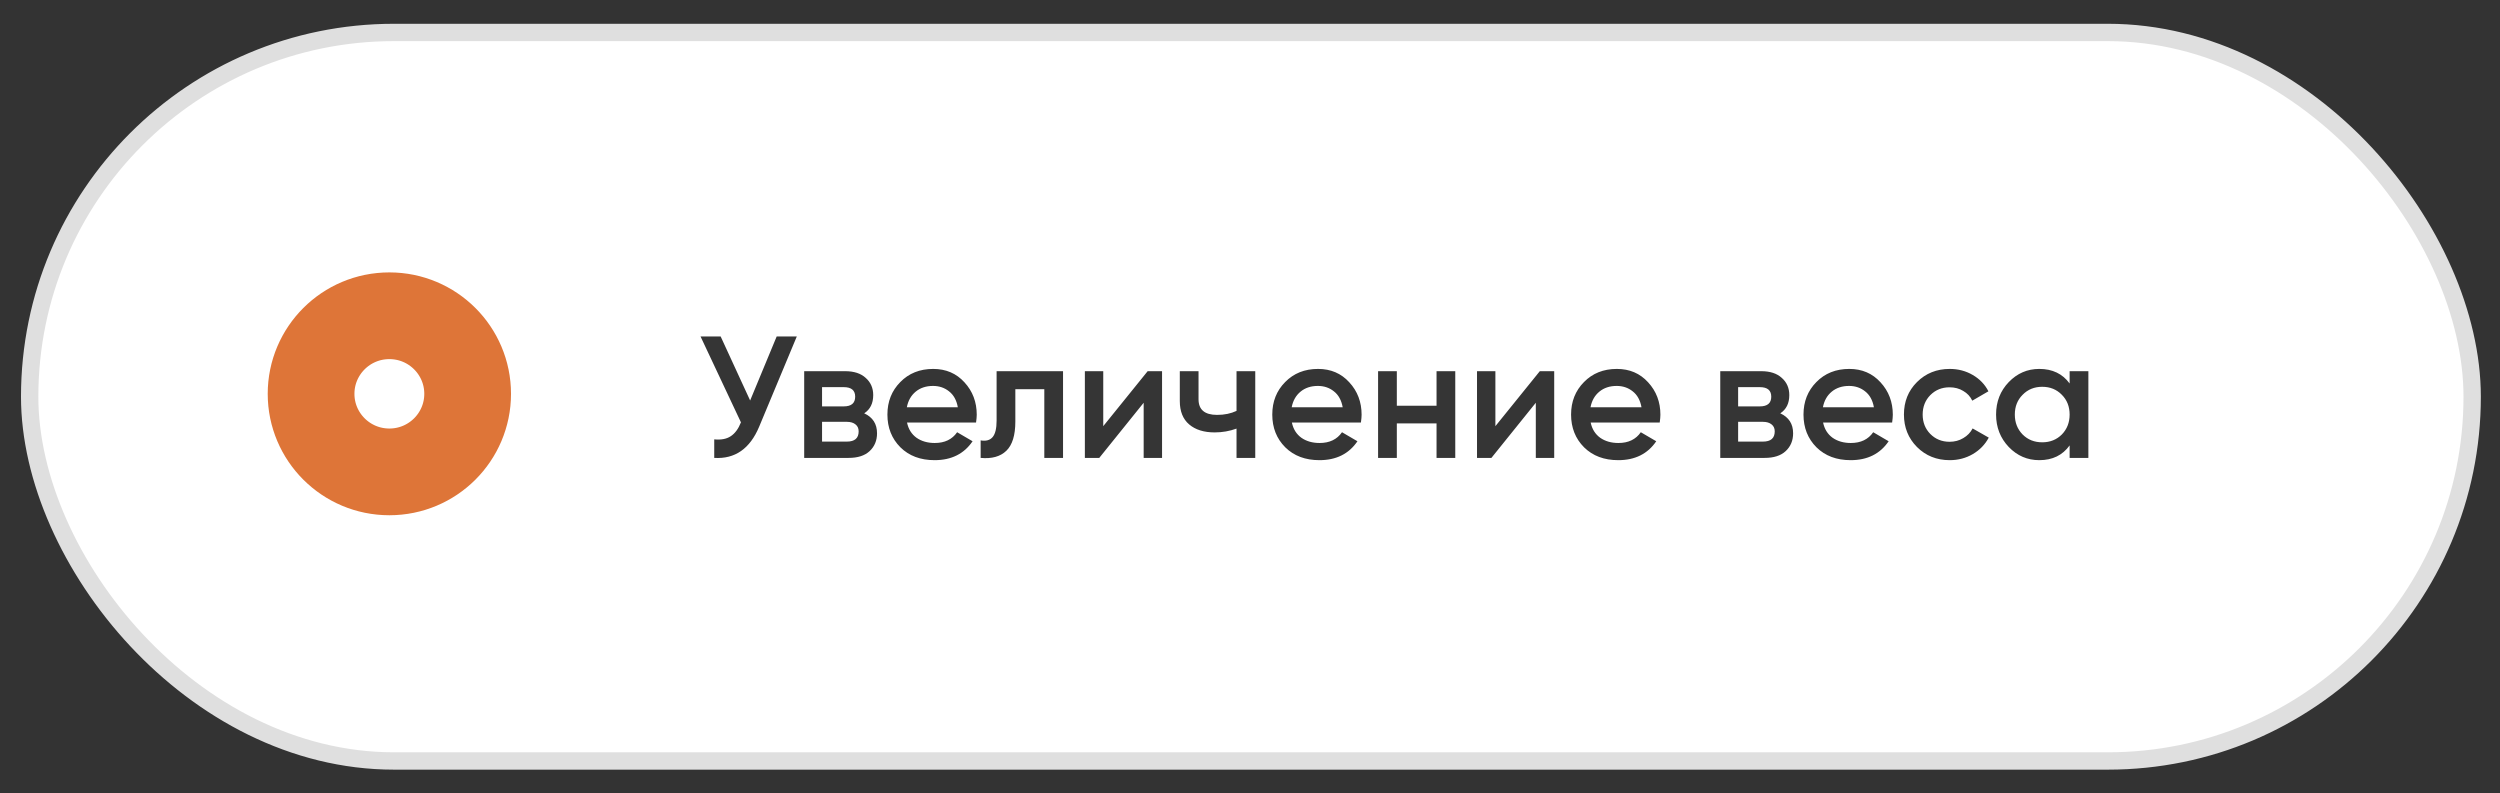
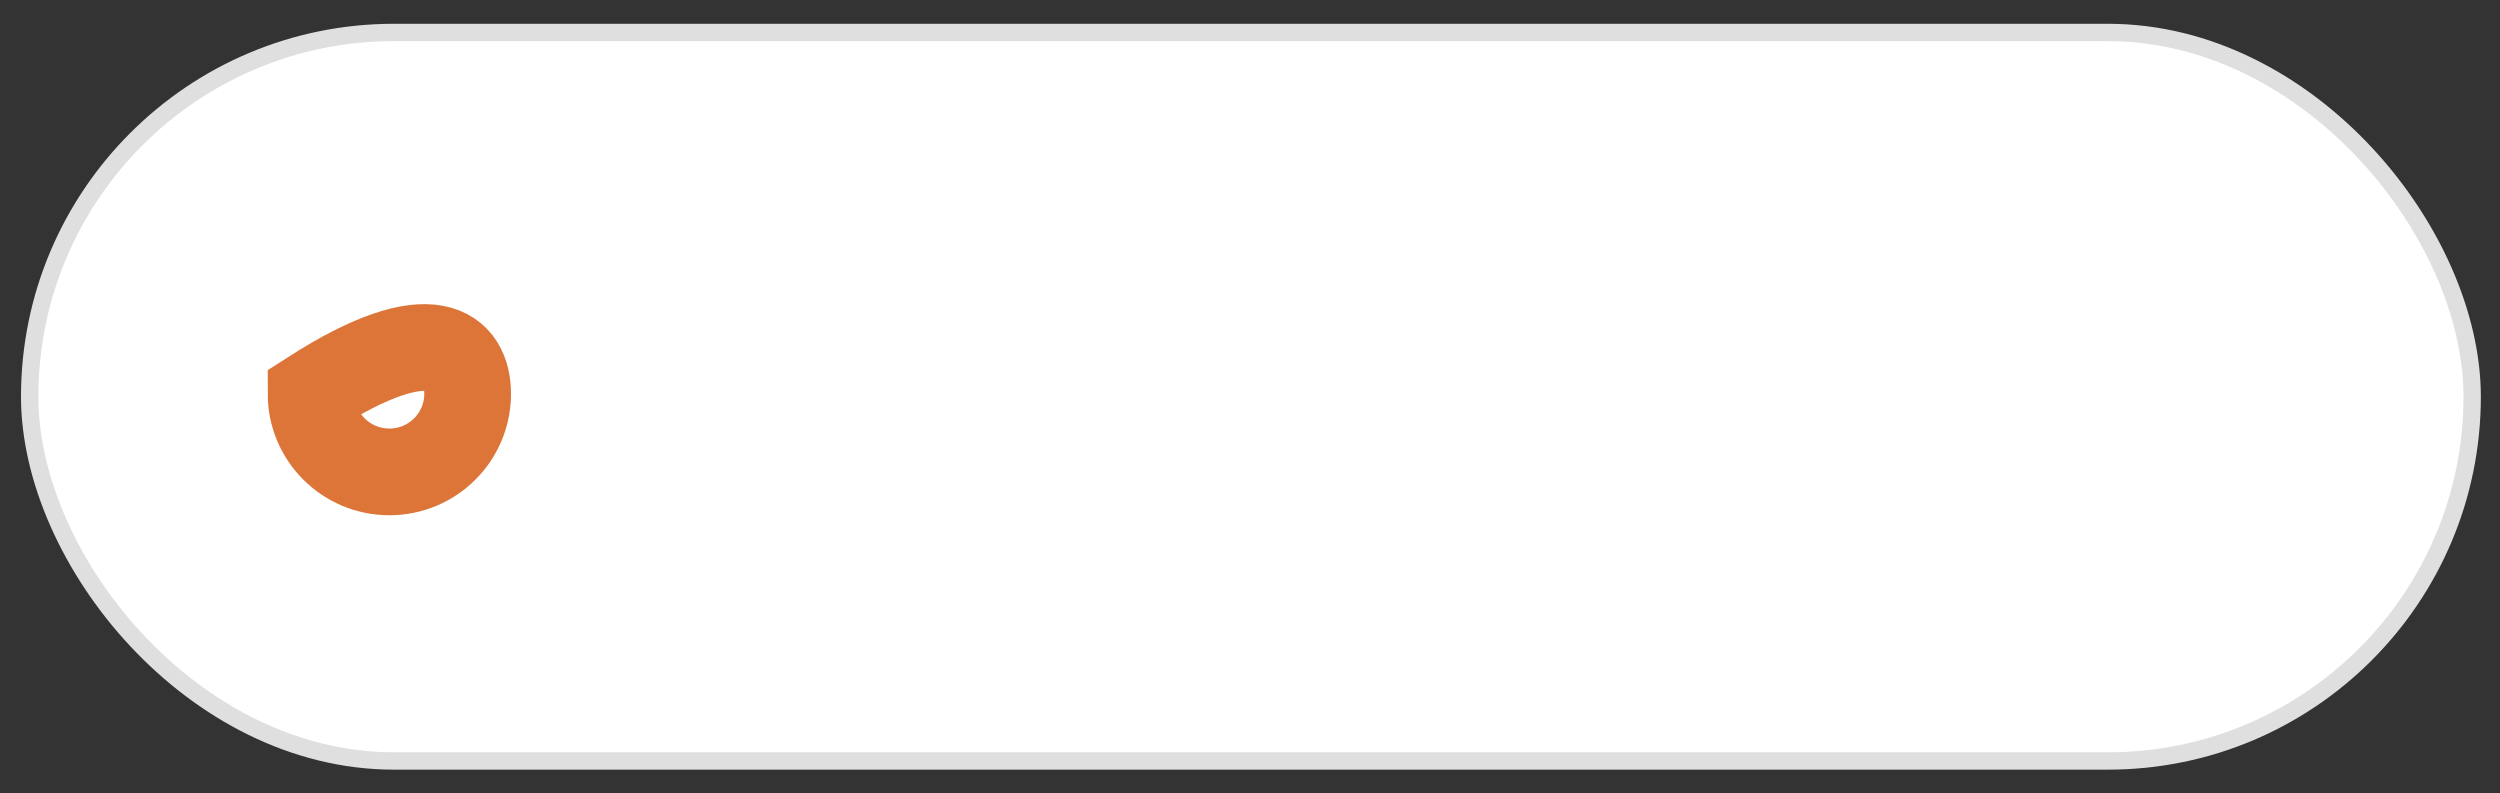
<svg xmlns="http://www.w3.org/2000/svg" width="167" height="53" viewBox="0 0 167 53" fill="none">
  <rect x="0" y="0" width="167" height="53" fill="#333333" stroke="none" />
  <rect x="1.982" y="2.168" width="163.159" height="48.665" rx="24.333" fill="white" stroke="#DFDFDF" stroke-width="1.159" />
-   <path d="M31.239 26.308C31.239 29.182 28.903 31.522 26.01 31.522C23.117 31.522 20.78 29.182 20.78 26.308C20.78 23.433 23.117 21.093 26.01 21.093C28.903 21.093 31.239 23.433 31.239 26.308Z" stroke="#DE7538" stroke-width="5.793" />
-   <path opacity="0.9" d="M51.882 22.477H53.226L50.712 28.503C50.094 29.978 49.094 30.673 47.711 30.588V29.349C48.167 29.395 48.534 29.325 48.812 29.14C49.097 28.955 49.325 28.646 49.495 28.213L46.796 22.477H48.14L50.109 26.753L51.882 22.477ZM57.729 27.61C58.3 27.873 58.586 28.317 58.586 28.943C58.586 29.43 58.42 29.828 58.088 30.137C57.764 30.438 57.296 30.588 56.686 30.588H53.72V24.795H56.454C57.049 24.795 57.508 24.945 57.833 25.247C58.165 25.54 58.331 25.923 58.331 26.394C58.331 26.942 58.13 27.348 57.729 27.61ZM56.361 25.861H54.913V27.147H56.361C56.871 27.147 57.126 26.931 57.126 26.498C57.126 26.073 56.871 25.861 56.361 25.861ZM56.57 29.499C57.095 29.499 57.358 29.271 57.358 28.816C57.358 28.615 57.288 28.46 57.149 28.352C57.01 28.236 56.817 28.178 56.57 28.178H54.913V29.499H56.57ZM60.589 28.225C60.681 28.665 60.894 29.005 61.226 29.244C61.558 29.476 61.964 29.592 62.442 29.592C63.107 29.592 63.605 29.352 63.937 28.873L64.968 29.476C64.397 30.318 63.551 30.739 62.431 30.739C61.488 30.739 60.727 30.453 60.148 29.882C59.569 29.302 59.279 28.572 59.279 27.692C59.279 26.826 59.565 26.104 60.137 25.525C60.708 24.938 61.442 24.644 62.338 24.644C63.188 24.644 63.883 24.942 64.424 25.537C64.972 26.131 65.246 26.854 65.246 27.703C65.246 27.834 65.231 28.008 65.2 28.225H60.589ZM60.577 27.205H63.983C63.898 26.734 63.702 26.378 63.392 26.139C63.091 25.899 62.736 25.78 62.327 25.78C61.863 25.78 61.477 25.907 61.168 26.162C60.859 26.417 60.662 26.765 60.577 27.205ZM71.011 24.795V30.588H69.76V26H67.825V28.155C67.825 29.074 67.624 29.727 67.222 30.113C66.82 30.5 66.249 30.658 65.507 30.588V29.418C65.862 29.48 66.129 29.407 66.307 29.198C66.484 28.989 66.573 28.622 66.573 28.097V24.795H71.011ZM76.664 24.795H77.625V30.588H76.397V26.904L73.431 30.588H72.469V24.795H73.697V28.468L76.664 24.795ZM82.6 24.795H83.851V30.588H82.6V28.63C82.136 28.8 81.65 28.885 81.14 28.885C80.421 28.885 79.854 28.707 79.437 28.352C79.019 27.997 78.811 27.475 78.811 26.788V24.795H80.062V26.672C80.062 27.367 80.475 27.715 81.302 27.715C81.789 27.715 82.221 27.626 82.6 27.448V24.795ZM86.297 28.225C86.39 28.665 86.602 29.005 86.934 29.244C87.266 29.476 87.672 29.592 88.151 29.592C88.815 29.592 89.314 29.352 89.646 28.873L90.677 29.476C90.105 30.318 89.26 30.739 88.139 30.739C87.197 30.739 86.436 30.453 85.857 29.882C85.277 29.302 84.988 28.572 84.988 27.692C84.988 26.826 85.273 26.104 85.845 25.525C86.417 24.938 87.151 24.644 88.047 24.644C88.896 24.644 89.592 24.942 90.132 25.537C90.681 26.131 90.955 26.854 90.955 27.703C90.955 27.834 90.94 28.008 90.909 28.225H86.297ZM86.285 27.205H89.692C89.607 26.734 89.41 26.378 89.101 26.139C88.8 25.899 88.445 25.78 88.035 25.78C87.572 25.78 87.185 25.907 86.876 26.162C86.567 26.417 86.37 26.765 86.285 27.205ZM95.961 24.795H97.212V30.588H95.961V28.283H93.308V30.588H92.056V24.795H93.308V27.101H95.961V24.795ZM102.859 24.795H103.821V30.588H102.592V26.904L99.626 30.588H98.664V24.795H99.892V28.468L102.859 24.795ZM106.257 28.225C106.35 28.665 106.563 29.005 106.895 29.244C107.227 29.476 107.632 29.592 108.111 29.592C108.776 29.592 109.274 29.352 109.606 28.873L110.637 29.476C110.066 30.318 109.22 30.739 108.1 30.739C107.157 30.739 106.396 30.453 105.817 29.882C105.238 29.302 104.948 28.572 104.948 27.692C104.948 26.826 105.234 26.104 105.806 25.525C106.377 24.938 107.111 24.644 108.007 24.644C108.857 24.644 109.552 24.942 110.093 25.537C110.641 26.131 110.915 26.854 110.915 27.703C110.915 27.834 110.9 28.008 110.869 28.225H106.257ZM106.246 27.205H109.652C109.567 26.734 109.37 26.378 109.061 26.139C108.76 25.899 108.405 25.78 107.995 25.78C107.532 25.78 107.146 25.907 106.837 26.162C106.528 26.417 106.331 26.765 106.246 27.205ZM118.922 27.61C119.494 27.873 119.78 28.317 119.78 28.943C119.78 29.43 119.614 29.828 119.281 30.137C118.957 30.438 118.49 30.588 117.879 30.588H114.913V24.795H117.648C118.243 24.795 118.702 24.945 119.027 25.247C119.359 25.54 119.525 25.923 119.525 26.394C119.525 26.942 119.324 27.348 118.922 27.61ZM117.555 25.861H116.107V27.147H117.555C118.065 27.147 118.32 26.931 118.32 26.498C118.32 26.073 118.065 25.861 117.555 25.861ZM117.764 29.499C118.289 29.499 118.552 29.271 118.552 28.816C118.552 28.615 118.482 28.46 118.343 28.352C118.204 28.236 118.011 28.178 117.764 28.178H116.107V29.499H117.764ZM121.782 28.225C121.875 28.665 122.087 29.005 122.419 29.244C122.752 29.476 123.157 29.592 123.636 29.592C124.3 29.592 124.799 29.352 125.131 28.873L126.162 29.476C125.59 30.318 124.745 30.739 123.624 30.739C122.682 30.739 121.921 30.453 121.342 29.882C120.762 29.302 120.473 28.572 120.473 27.692C120.473 26.826 120.759 26.104 121.33 25.525C121.902 24.938 122.636 24.644 123.532 24.644C124.381 24.644 125.077 24.942 125.617 25.537C126.166 26.131 126.44 26.854 126.44 27.703C126.44 27.834 126.425 28.008 126.394 28.225H121.782ZM121.771 27.205H125.177C125.092 26.734 124.895 26.378 124.586 26.139C124.285 25.899 123.93 25.78 123.52 25.78C123.057 25.78 122.67 25.907 122.361 26.162C122.052 26.417 121.855 26.765 121.771 27.205ZM130.242 30.739C129.369 30.739 128.639 30.445 128.052 29.858C127.472 29.271 127.183 28.549 127.183 27.692C127.183 26.826 127.472 26.104 128.052 25.525C128.639 24.938 129.369 24.644 130.242 24.644C130.806 24.644 131.319 24.779 131.783 25.05C132.246 25.32 132.594 25.683 132.826 26.139L131.748 26.765C131.617 26.487 131.416 26.27 131.146 26.116C130.883 25.954 130.578 25.872 130.23 25.872C129.72 25.872 129.292 26.046 128.944 26.394C128.604 26.741 128.434 27.174 128.434 27.692C128.434 28.209 128.604 28.642 128.944 28.989C129.292 29.337 129.72 29.511 130.23 29.511C130.57 29.511 130.875 29.43 131.146 29.267C131.424 29.105 131.632 28.889 131.771 28.619L132.849 29.233C132.602 29.696 132.246 30.063 131.783 30.334C131.319 30.604 130.806 30.739 130.242 30.739ZM138.251 24.795H139.503V30.588H138.251V29.754C137.78 30.411 137.104 30.739 136.224 30.739C135.428 30.739 134.748 30.445 134.184 29.858C133.62 29.264 133.338 28.541 133.338 27.692C133.338 26.834 133.62 26.112 134.184 25.525C134.748 24.938 135.428 24.644 136.224 24.644C137.104 24.644 137.78 24.969 138.251 25.618V24.795ZM135.111 29.024C135.459 29.372 135.895 29.546 136.421 29.546C136.946 29.546 137.382 29.372 137.73 29.024C138.077 28.669 138.251 28.225 138.251 27.692C138.251 27.159 138.077 26.718 137.73 26.371C137.382 26.015 136.946 25.838 136.421 25.838C135.895 25.838 135.459 26.015 135.111 26.371C134.764 26.718 134.59 27.159 134.59 27.692C134.59 28.225 134.764 28.669 135.111 29.024Z" fill="#202020" />
+   <path d="M31.239 26.308C31.239 29.182 28.903 31.522 26.01 31.522C23.117 31.522 20.78 29.182 20.78 26.308C28.903 21.093 31.239 23.433 31.239 26.308Z" stroke="#DE7538" stroke-width="5.793" />
</svg>